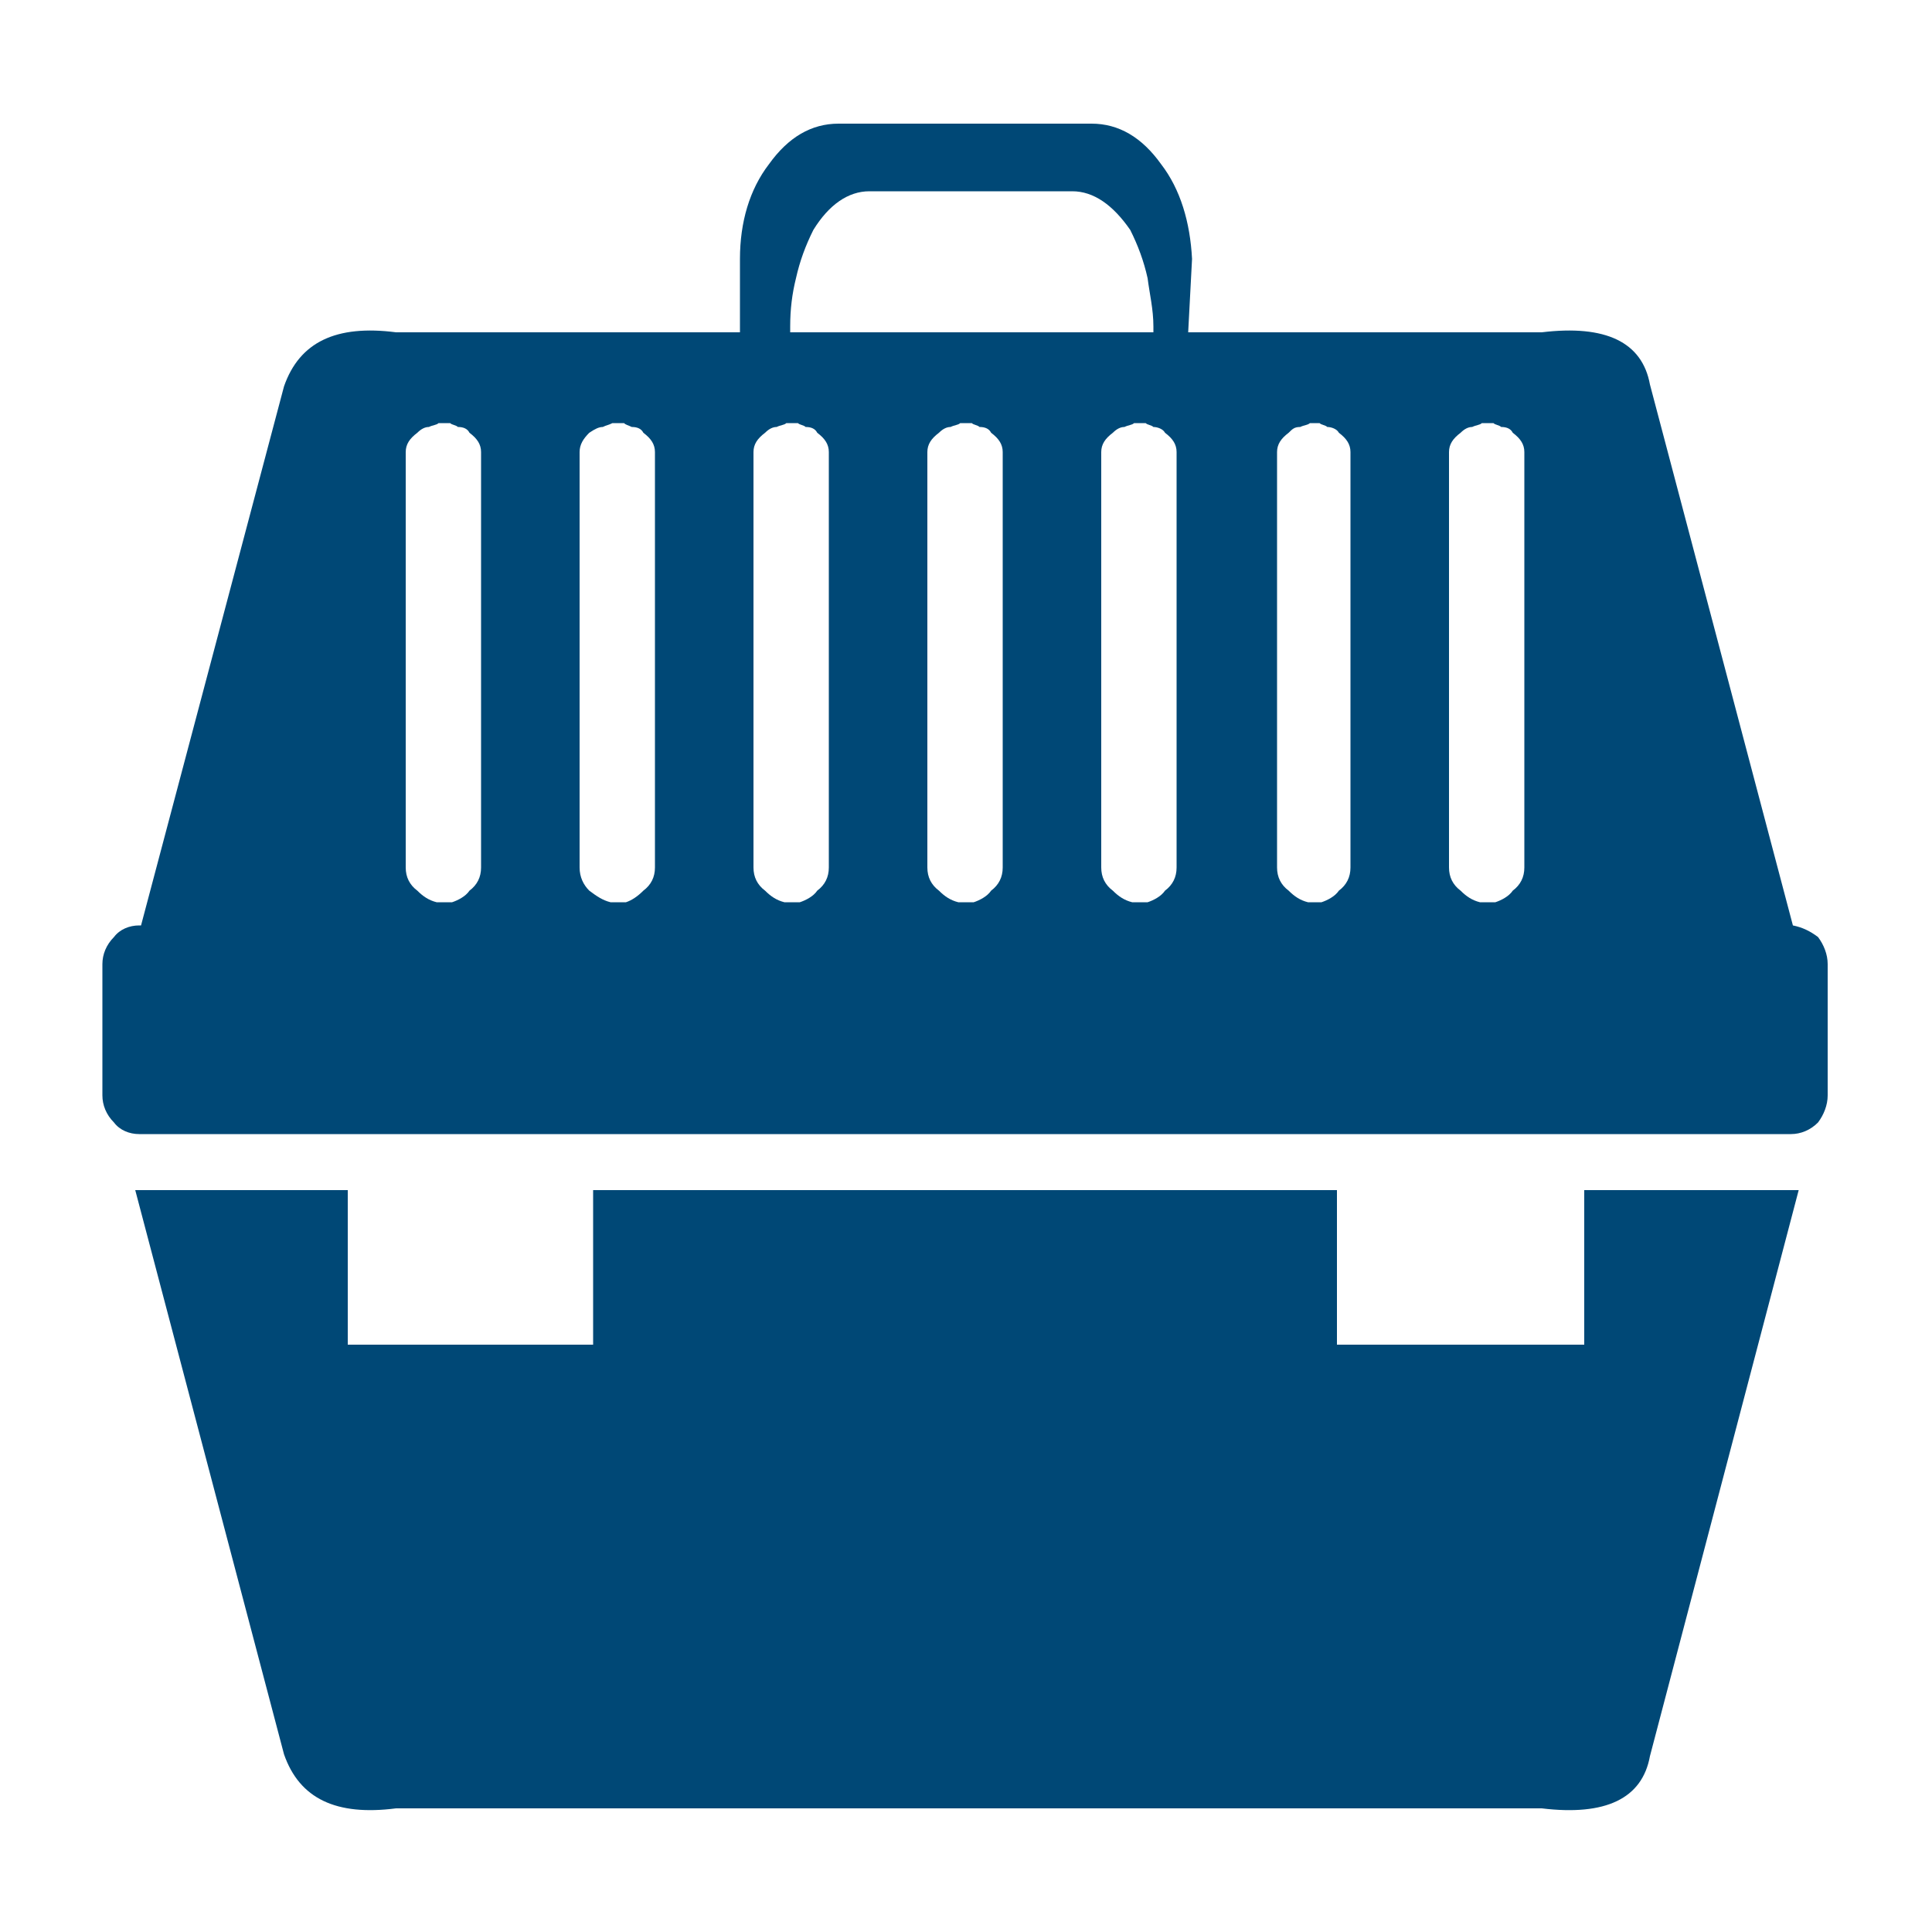
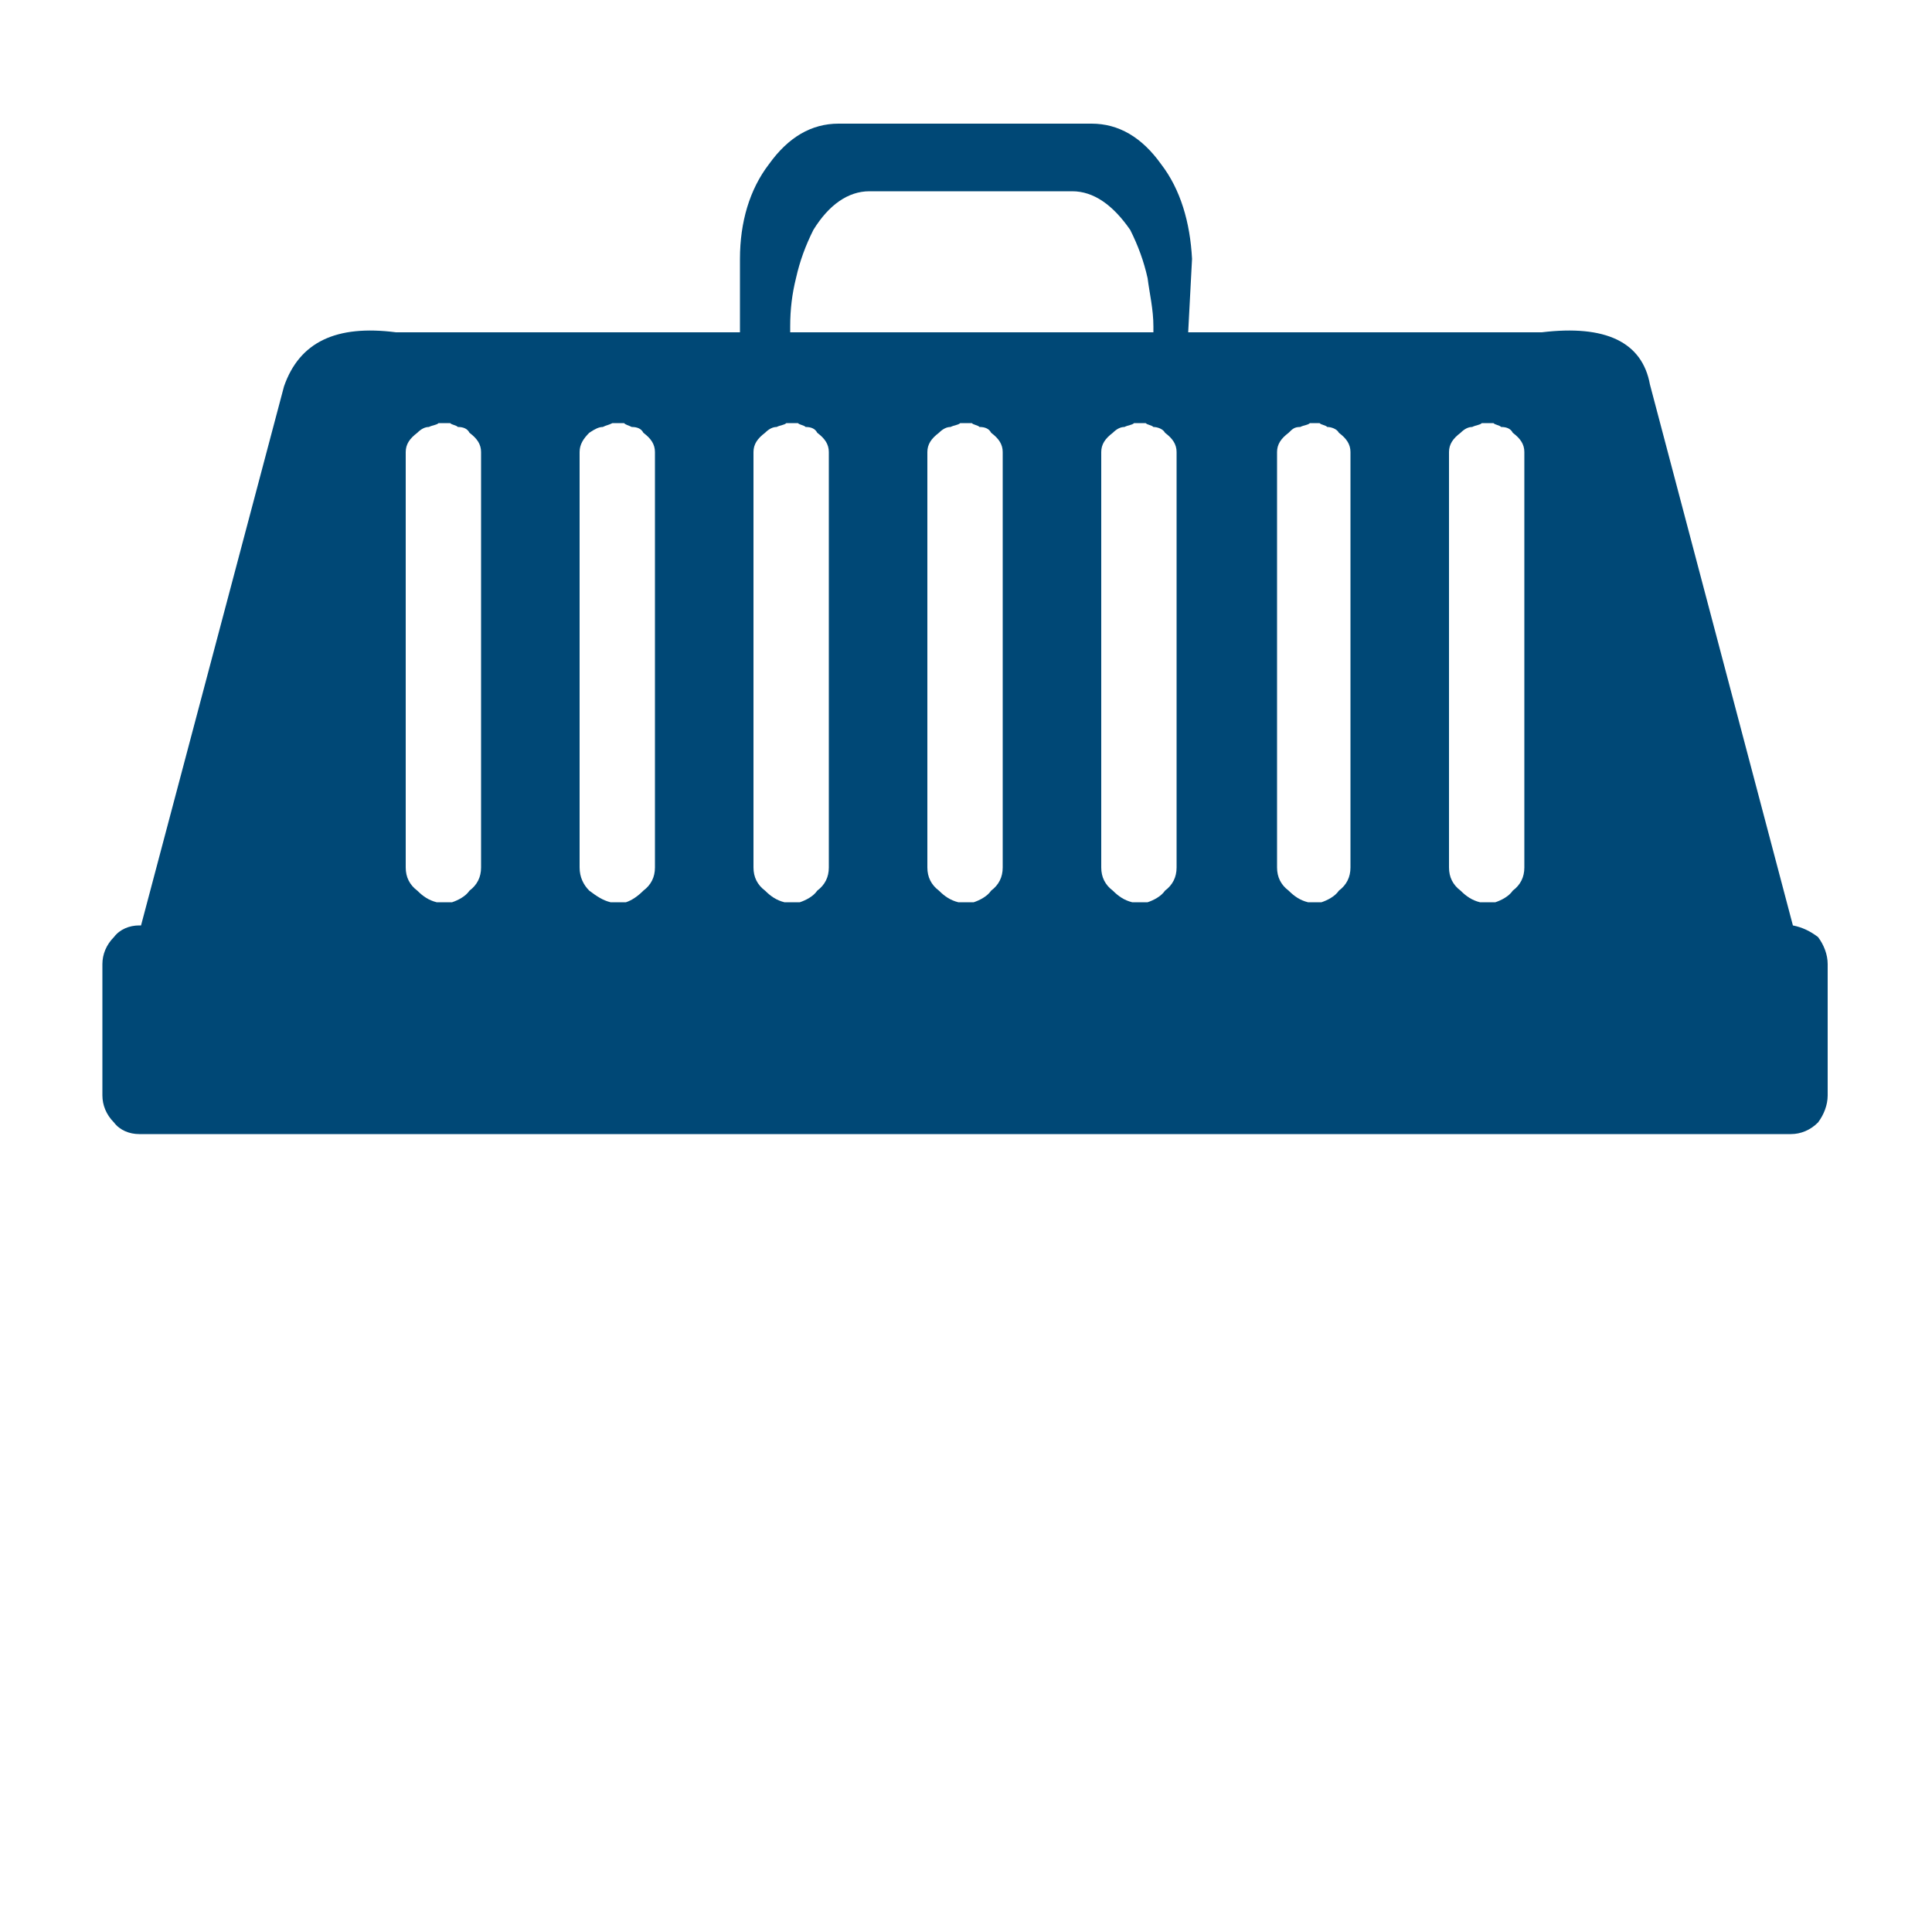
<svg xmlns="http://www.w3.org/2000/svg" id="a" viewBox="0 0 100 100">
  <defs>
    <style>.b{fill:#004876;}</style>
  </defs>
  <path class="b" d="M60.1,8.5c-1-1.4-2.2-2.1-3.6-2.1h-13.1c-1.4,0-2.6,.7-3.6,2.1-1,1.3-1.5,3-1.5,4.9v3.8H20.5c-3.1-.4-5,.5-5.8,2.8l-7.4,27.9h-.1c-.5,0-1,.2-1.3,.6-.4,.4-.6,.9-.6,1.4v6.8c0,.5,.2,1,.6,1.4,.3,.4,.8,.6,1.3,.6H92.7c.5,0,1-.2,1.4-.6,.3-.4,.5-.9,.5-1.4v-6.8c0-.5-.2-1-.5-1.4-.4-.3-.8-.5-1.3-.6l-7.4-28c-.4-2.2-2.3-3.1-5.6-2.7h-18.3l.2-3.8c-.1-1.9-.6-3.6-1.6-4.9Zm-1.6,3.4c.4,.8,.7,1.6,.9,2.5,.1,.8,.3,1.6,.3,2.5v.3h-18.8v-.3c0-.9,.1-1.7,.3-2.5,.2-.9,.5-1.7,.9-2.5,.8-1.3,1.8-2,2.9-2h10.5c1.1,0,2.1,.7,3,2Zm-8.5,10h.3c.1,.1,.3,.1,.4,.2,.3,0,.5,.1,.6,.3,.4,.3,.6,.6,.6,1v21.5c0,.5-.2,.9-.6,1.2-.2,.3-.6,.5-.9,.6h-.8c-.4-.1-.7-.3-1-.6-.4-.3-.6-.7-.6-1.2V23.4c0-.4,.2-.7,.6-1,.2-.2,.4-.3,.6-.3,.2-.1,.4-.1,.5-.2h.3Zm7,1.5c0-.4,.2-.7,.6-1,.2-.2,.4-.3,.6-.3,.2-.1,.4-.1,.5-.2h.6c.1,.1,.3,.1,.4,.2,.2,0,.5,.1,.6,.3,.4,.3,.6,.6,.6,1v21.5c0,.5-.2,.9-.6,1.2-.2,.3-.6,.5-.9,.6h-.8c-.4-.1-.7-.3-1-.6-.4-.3-.6-.7-.6-1.2V23.4Zm11.3-1.5c.1,.1,.3,.1,.4,.2,.2,0,.5,.1,.6,.3,.4,.3,.6,.6,.6,1v21.5c0,.5-.2,.9-.6,1.2-.2,.3-.6,.5-.9,.6h-.7c-.4-.1-.7-.3-1-.6-.4-.3-.6-.7-.6-1.2V23.4c0-.4,.2-.7,.6-1,.2-.2,.3-.3,.6-.3,.2-.1,.4-.1,.5-.2h.5Zm10,.5c.4,.3,.6,.6,.6,1v21.5c0,.5-.2,.9-.6,1.2-.2,.3-.6,.5-.9,.6h-.8c-.4-.1-.7-.3-1-.6-.4-.3-.6-.7-.6-1.2V23.4c0-.4,.2-.7,.6-1,.2-.2,.4-.3,.6-.3,.2-.1,.4-.1,.5-.2h.6c.1,.1,.3,.1,.4,.2,.3,0,.5,.1,.6,.3Zm-55-.5c.1,.1,.3,.1,.4,.2,.3,0,.5,.1,.6,.3,.4,.3,.6,.6,.6,1v21.5c0,.5-.2,.9-.6,1.2-.2,.3-.6,.5-.9,.6h-.8c-.4-.1-.7-.3-1-.6-.4-.3-.6-.7-.6-1.2V23.4c0-.4,.2-.7,.6-1,.2-.2,.4-.3,.6-.3,.2-.1,.4-.1,.5-.2h.3s.1,0,.3,0h0Zm10,.5c.4,.3,.6,.6,.6,1v21.5c0,.5-.2,.9-.6,1.2-.3,.3-.6,.5-.9,.6h-.8c-.4-.1-.7-.3-1.1-.6-.3-.3-.5-.7-.5-1.2V23.4c0-.4,.2-.7,.5-1,.3-.2,.5-.3,.7-.3,.2-.1,.3-.1,.5-.2h.6c.1,.1,.2,.1,.4,.2,.3,0,.5,.1,.6,.3Zm5.7,1c0-.4,.2-.7,.6-1,.2-.2,.4-.3,.6-.3,.2-.1,.4-.1,.5-.2h.6c.1,.1,.3,.1,.4,.2,.3,0,.5,.1,.6,.3,.4,.3,.6,.6,.6,1v21.5c0,.5-.2,.9-.6,1.2-.2,.3-.6,.5-.9,.6h-.8c-.4-.1-.7-.3-1-.6-.4-.3-.6-.7-.6-1.2V23.4Z" />
-   <path class="b" d="M18,69.6v-8H7l7.7,29.2c.8,2.3,2.7,3.2,5.8,2.8h59.3c3.3,.4,5.2-.5,5.6-2.7l7.7-29.3h-11.1v8h-12.8v-8H30.7v8s-12.7,0-12.7,0Z" />
</svg>